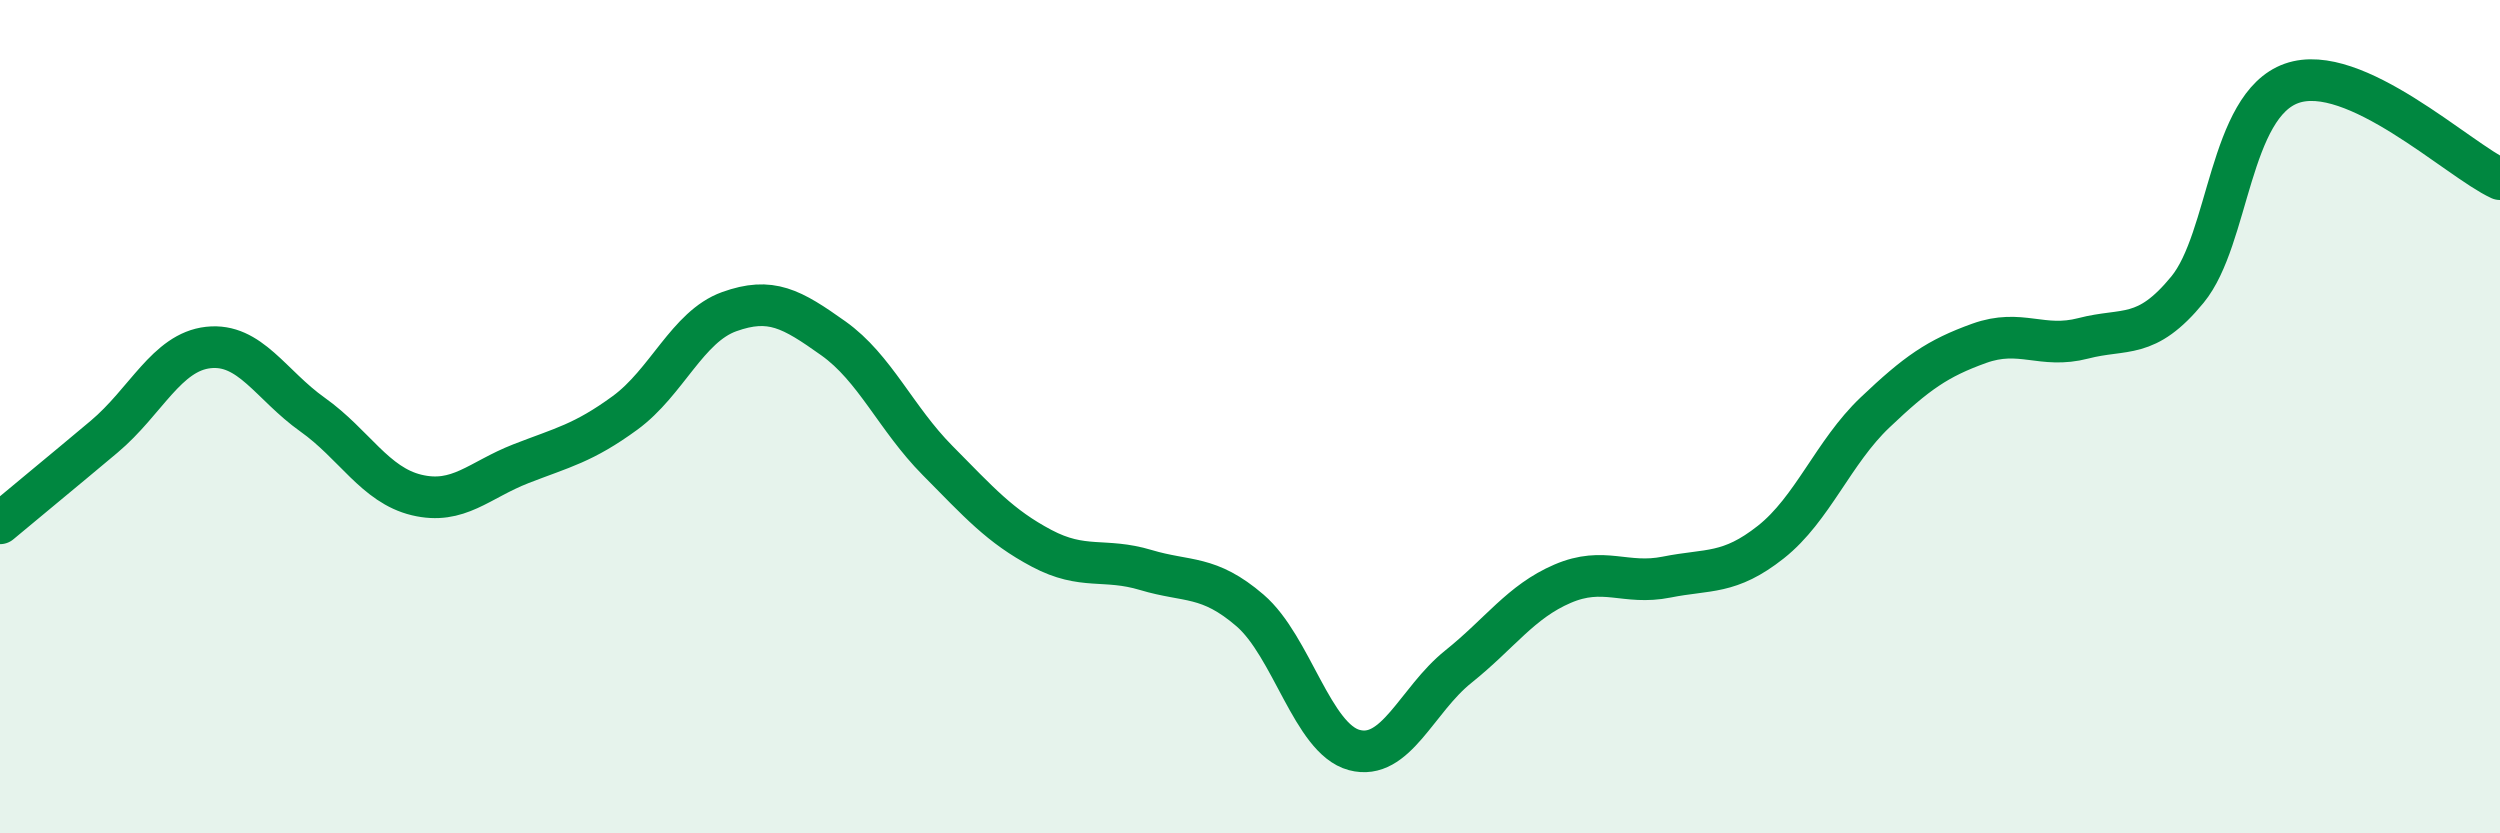
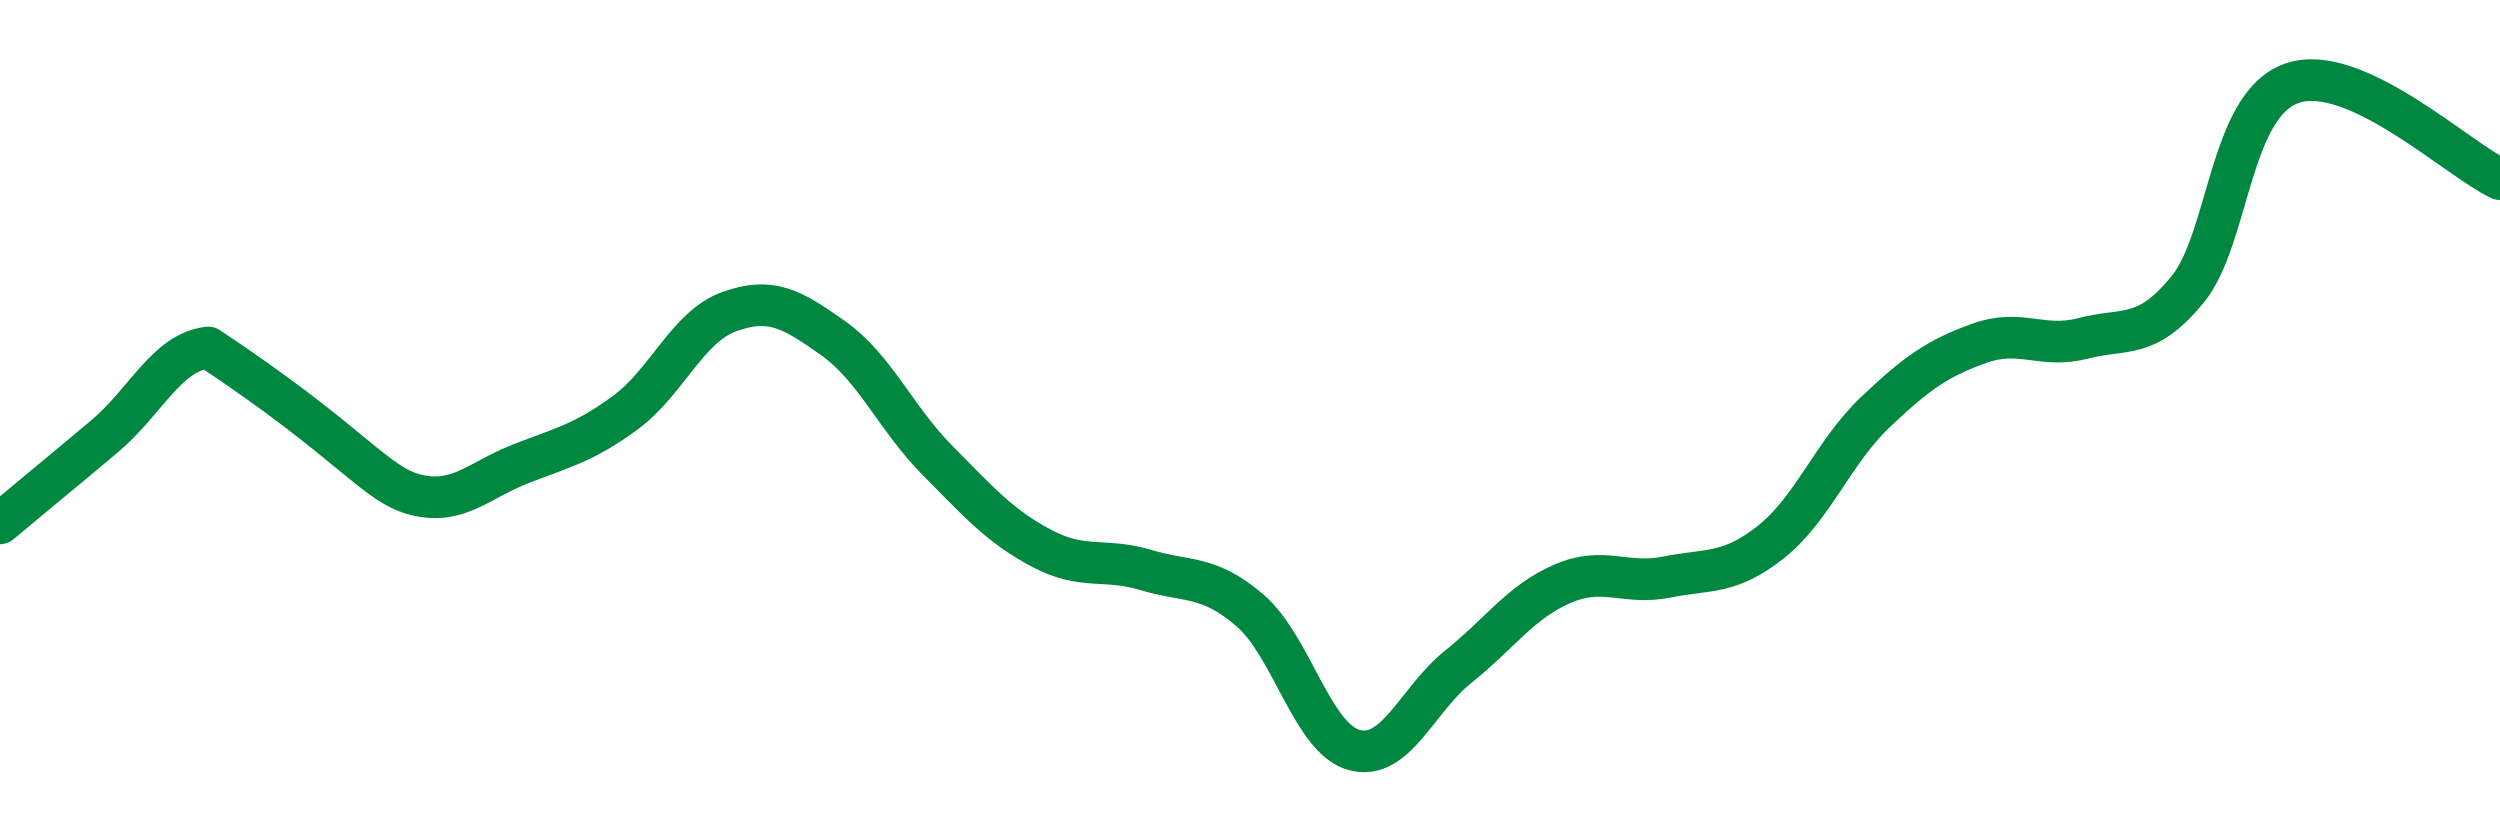
<svg xmlns="http://www.w3.org/2000/svg" width="60" height="20" viewBox="0 0 60 20">
-   <path d="M 0,12.56 C 0.5,12.14 1.5,11.32 2.5,10.48 C 3.5,9.64 4,8.45 5,8.34 C 6,8.23 6.5,9.24 7.5,9.95 C 8.5,10.66 9,11.64 10,11.88 C 11,12.12 11.5,11.52 12.5,11.13 C 13.5,10.74 14,10.64 15,9.91 C 16,9.18 16.5,7.84 17.5,7.48 C 18.5,7.12 19,7.41 20,8.12 C 21,8.83 21.5,10.04 22.5,11.05 C 23.5,12.06 24,12.63 25,13.16 C 26,13.69 26.5,13.38 27.5,13.68 C 28.5,13.98 29,13.79 30,14.65 C 31,15.51 31.5,17.73 32.5,18 C 33.5,18.27 34,16.8 35,16 C 36,15.2 36.5,14.44 37.5,14.01 C 38.5,13.58 39,14.05 40,13.85 C 41,13.65 41.5,13.8 42.5,13.01 C 43.5,12.22 44,10.85 45,9.9 C 46,8.95 46.5,8.6 47.5,8.24 C 48.5,7.88 49,8.38 50,8.12 C 51,7.86 51.5,8.17 52.5,6.95 C 53.5,5.73 53.5,2.53 55,2 C 56.5,1.47 59,3.84 60,4.3L60 20L0 20Z" fill="#008740" opacity="0.1" stroke-linecap="round" stroke-linejoin="round" />
-   <path d="M 0,12.56 C 0.5,12.14 1.5,11.32 2.5,10.48 C 3.5,9.64 4,8.45 5,8.34 C 6,8.23 6.5,9.24 7.5,9.95 C 8.5,10.66 9,11.64 10,11.88 C 11,12.12 11.5,11.52 12.5,11.13 C 13.5,10.74 14,10.64 15,9.91 C 16,9.18 16.5,7.84 17.5,7.48 C 18.5,7.12 19,7.41 20,8.12 C 21,8.83 21.5,10.04 22.5,11.05 C 23.5,12.06 24,12.63 25,13.16 C 26,13.69 26.5,13.38 27.5,13.68 C 28.5,13.98 29,13.79 30,14.65 C 31,15.51 31.5,17.73 32.5,18 C 33.5,18.27 34,16.8 35,16 C 36,15.2 36.5,14.44 37.5,14.01 C 38.5,13.58 39,14.05 40,13.85 C 41,13.65 41.5,13.8 42.5,13.01 C 43.5,12.22 44,10.85 45,9.9 C 46,8.95 46.5,8.6 47.5,8.24 C 48.5,7.88 49,8.38 50,8.12 C 51,7.86 51.5,8.17 52.5,6.95 C 53.5,5.73 53.5,2.53 55,2 C 56.5,1.47 59,3.84 60,4.3" stroke="#008740" stroke-width="1" fill="none" stroke-linecap="round" stroke-linejoin="round" />
+   <path d="M 0,12.56 C 0.5,12.14 1.5,11.32 2.5,10.48 C 3.5,9.64 4,8.45 5,8.34 C 8.5,10.66 9,11.64 10,11.88 C 11,12.12 11.5,11.52 12.5,11.13 C 13.5,10.74 14,10.64 15,9.91 C 16,9.18 16.5,7.84 17.5,7.48 C 18.5,7.12 19,7.41 20,8.12 C 21,8.83 21.5,10.04 22.5,11.05 C 23.5,12.06 24,12.63 25,13.16 C 26,13.69 26.5,13.38 27.5,13.68 C 28.5,13.98 29,13.79 30,14.65 C 31,15.51 31.5,17.73 32.5,18 C 33.5,18.27 34,16.8 35,16 C 36,15.2 36.5,14.44 37.5,14.01 C 38.5,13.58 39,14.05 40,13.85 C 41,13.65 41.5,13.8 42.5,13.01 C 43.5,12.22 44,10.85 45,9.9 C 46,8.95 46.5,8.6 47.5,8.24 C 48.5,7.88 49,8.38 50,8.12 C 51,7.86 51.5,8.17 52.5,6.95 C 53.5,5.73 53.5,2.53 55,2 C 56.5,1.47 59,3.84 60,4.3" stroke="#008740" stroke-width="1" fill="none" stroke-linecap="round" stroke-linejoin="round" />
</svg>